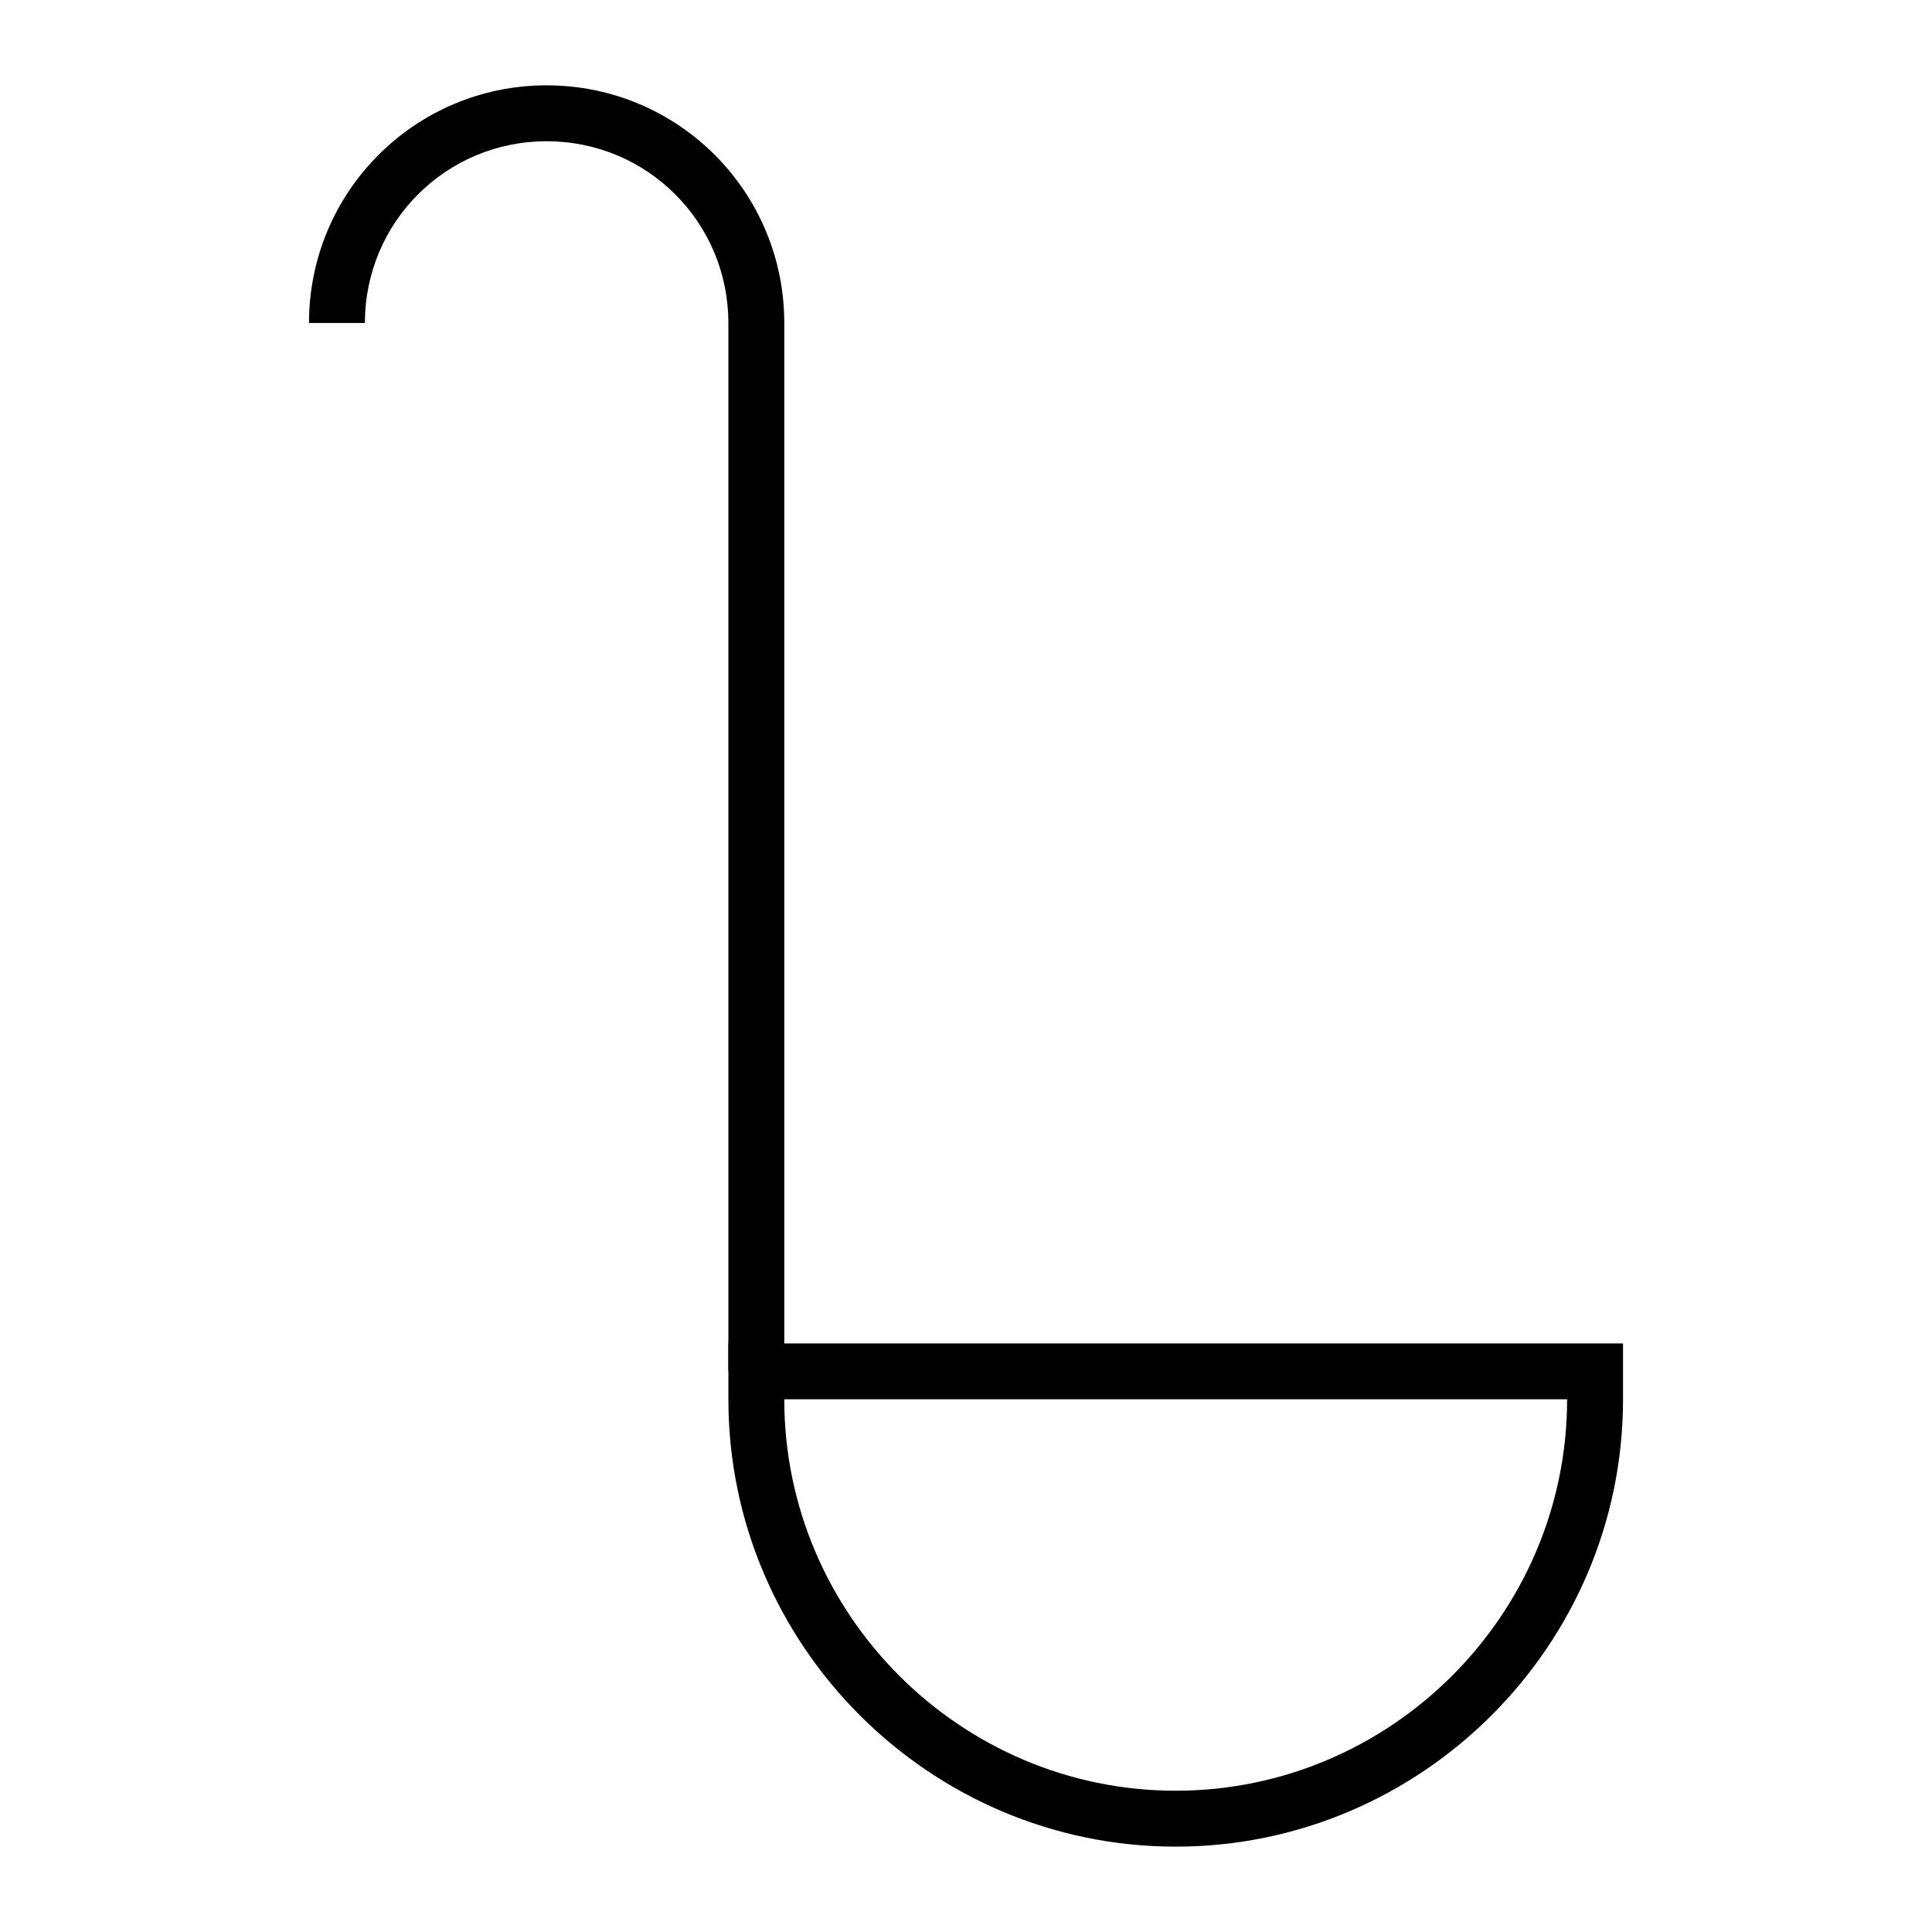
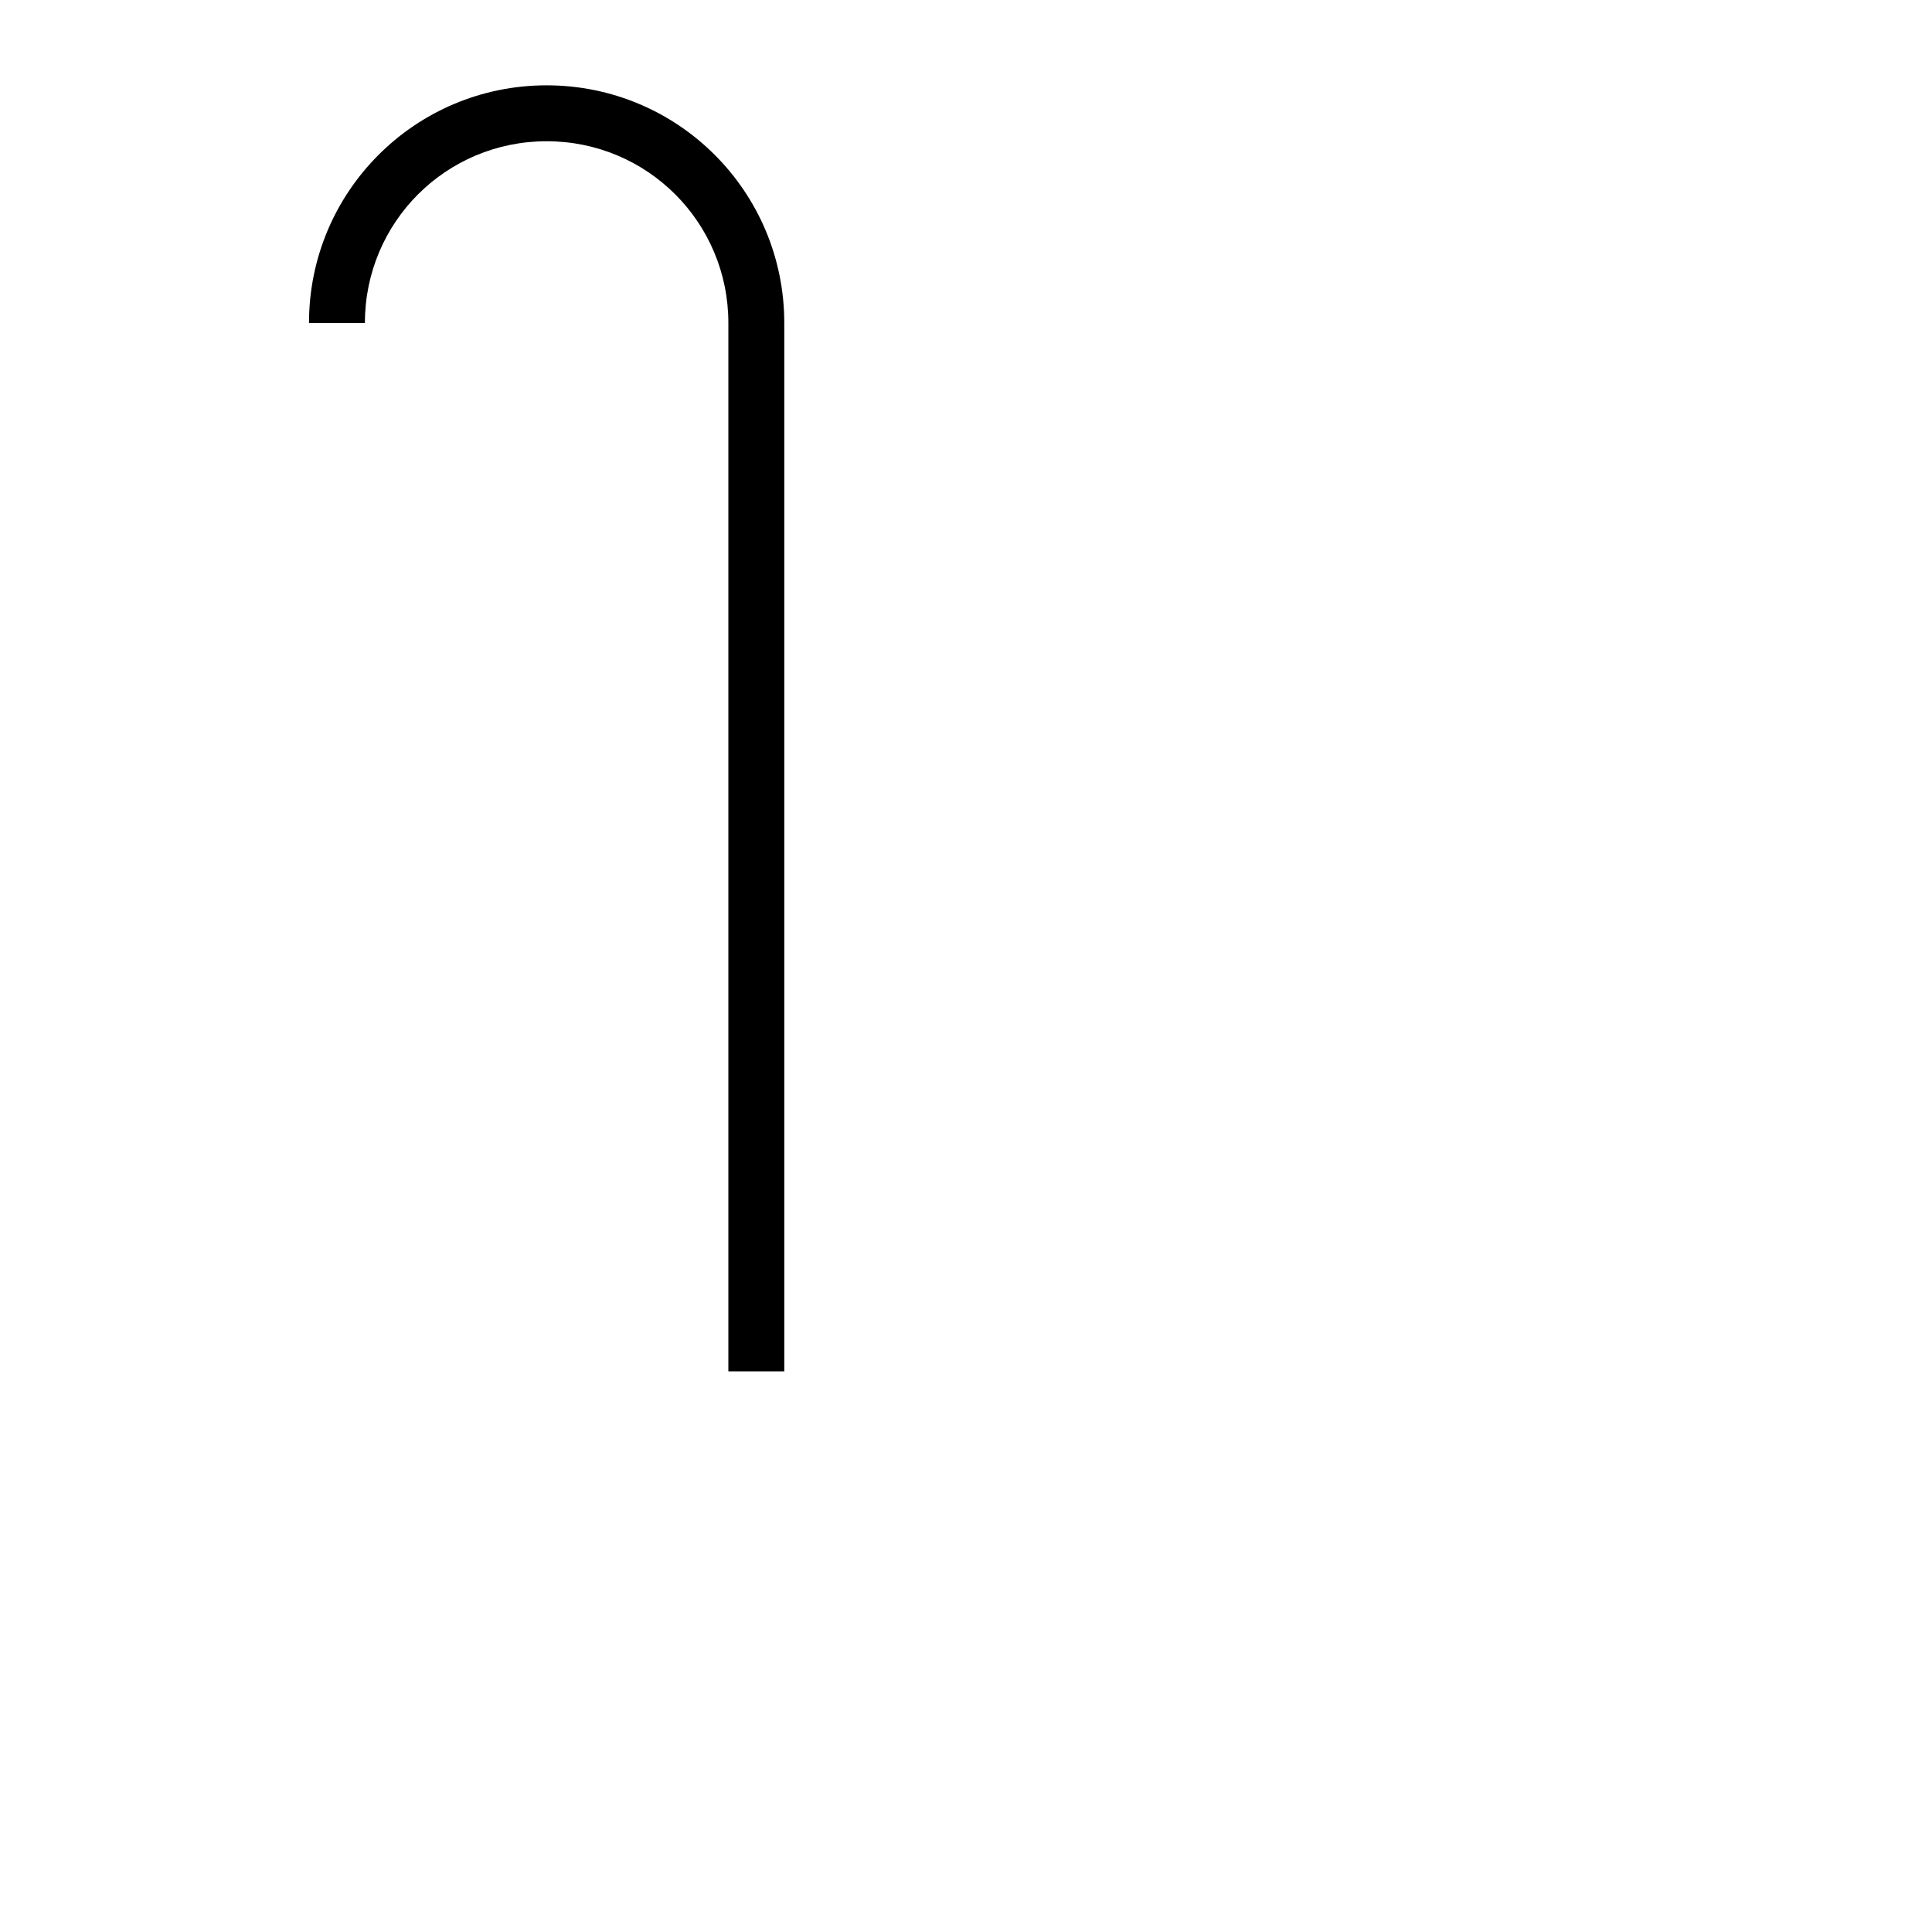
<svg xmlns="http://www.w3.org/2000/svg" fill="#000000" width="800px" height="800px" version="1.1" viewBox="144 144 512 512">
  <g>
-     <path d="m455.57 633.38c-65.199 0-118.54-53.344-118.54-118.54v-14.816h237.09v14.816c0 65.195-53.344 118.54-118.54 118.54zm-103.73-118.55c0 57.051 46.676 103.73 103.73 103.73 57.051 0 103.73-46.676 103.73-103.73z" />
    <path d="m351.84 507.43h-14.816v-277.84c0-26.672-21.484-48.16-48.16-48.16-26.672 0-48.16 21.484-48.16 48.16h-14.816c0-34.82 28.152-62.977 62.977-62.977 34.82 0 62.977 28.152 62.977 62.977z" />
  </g>
</svg>